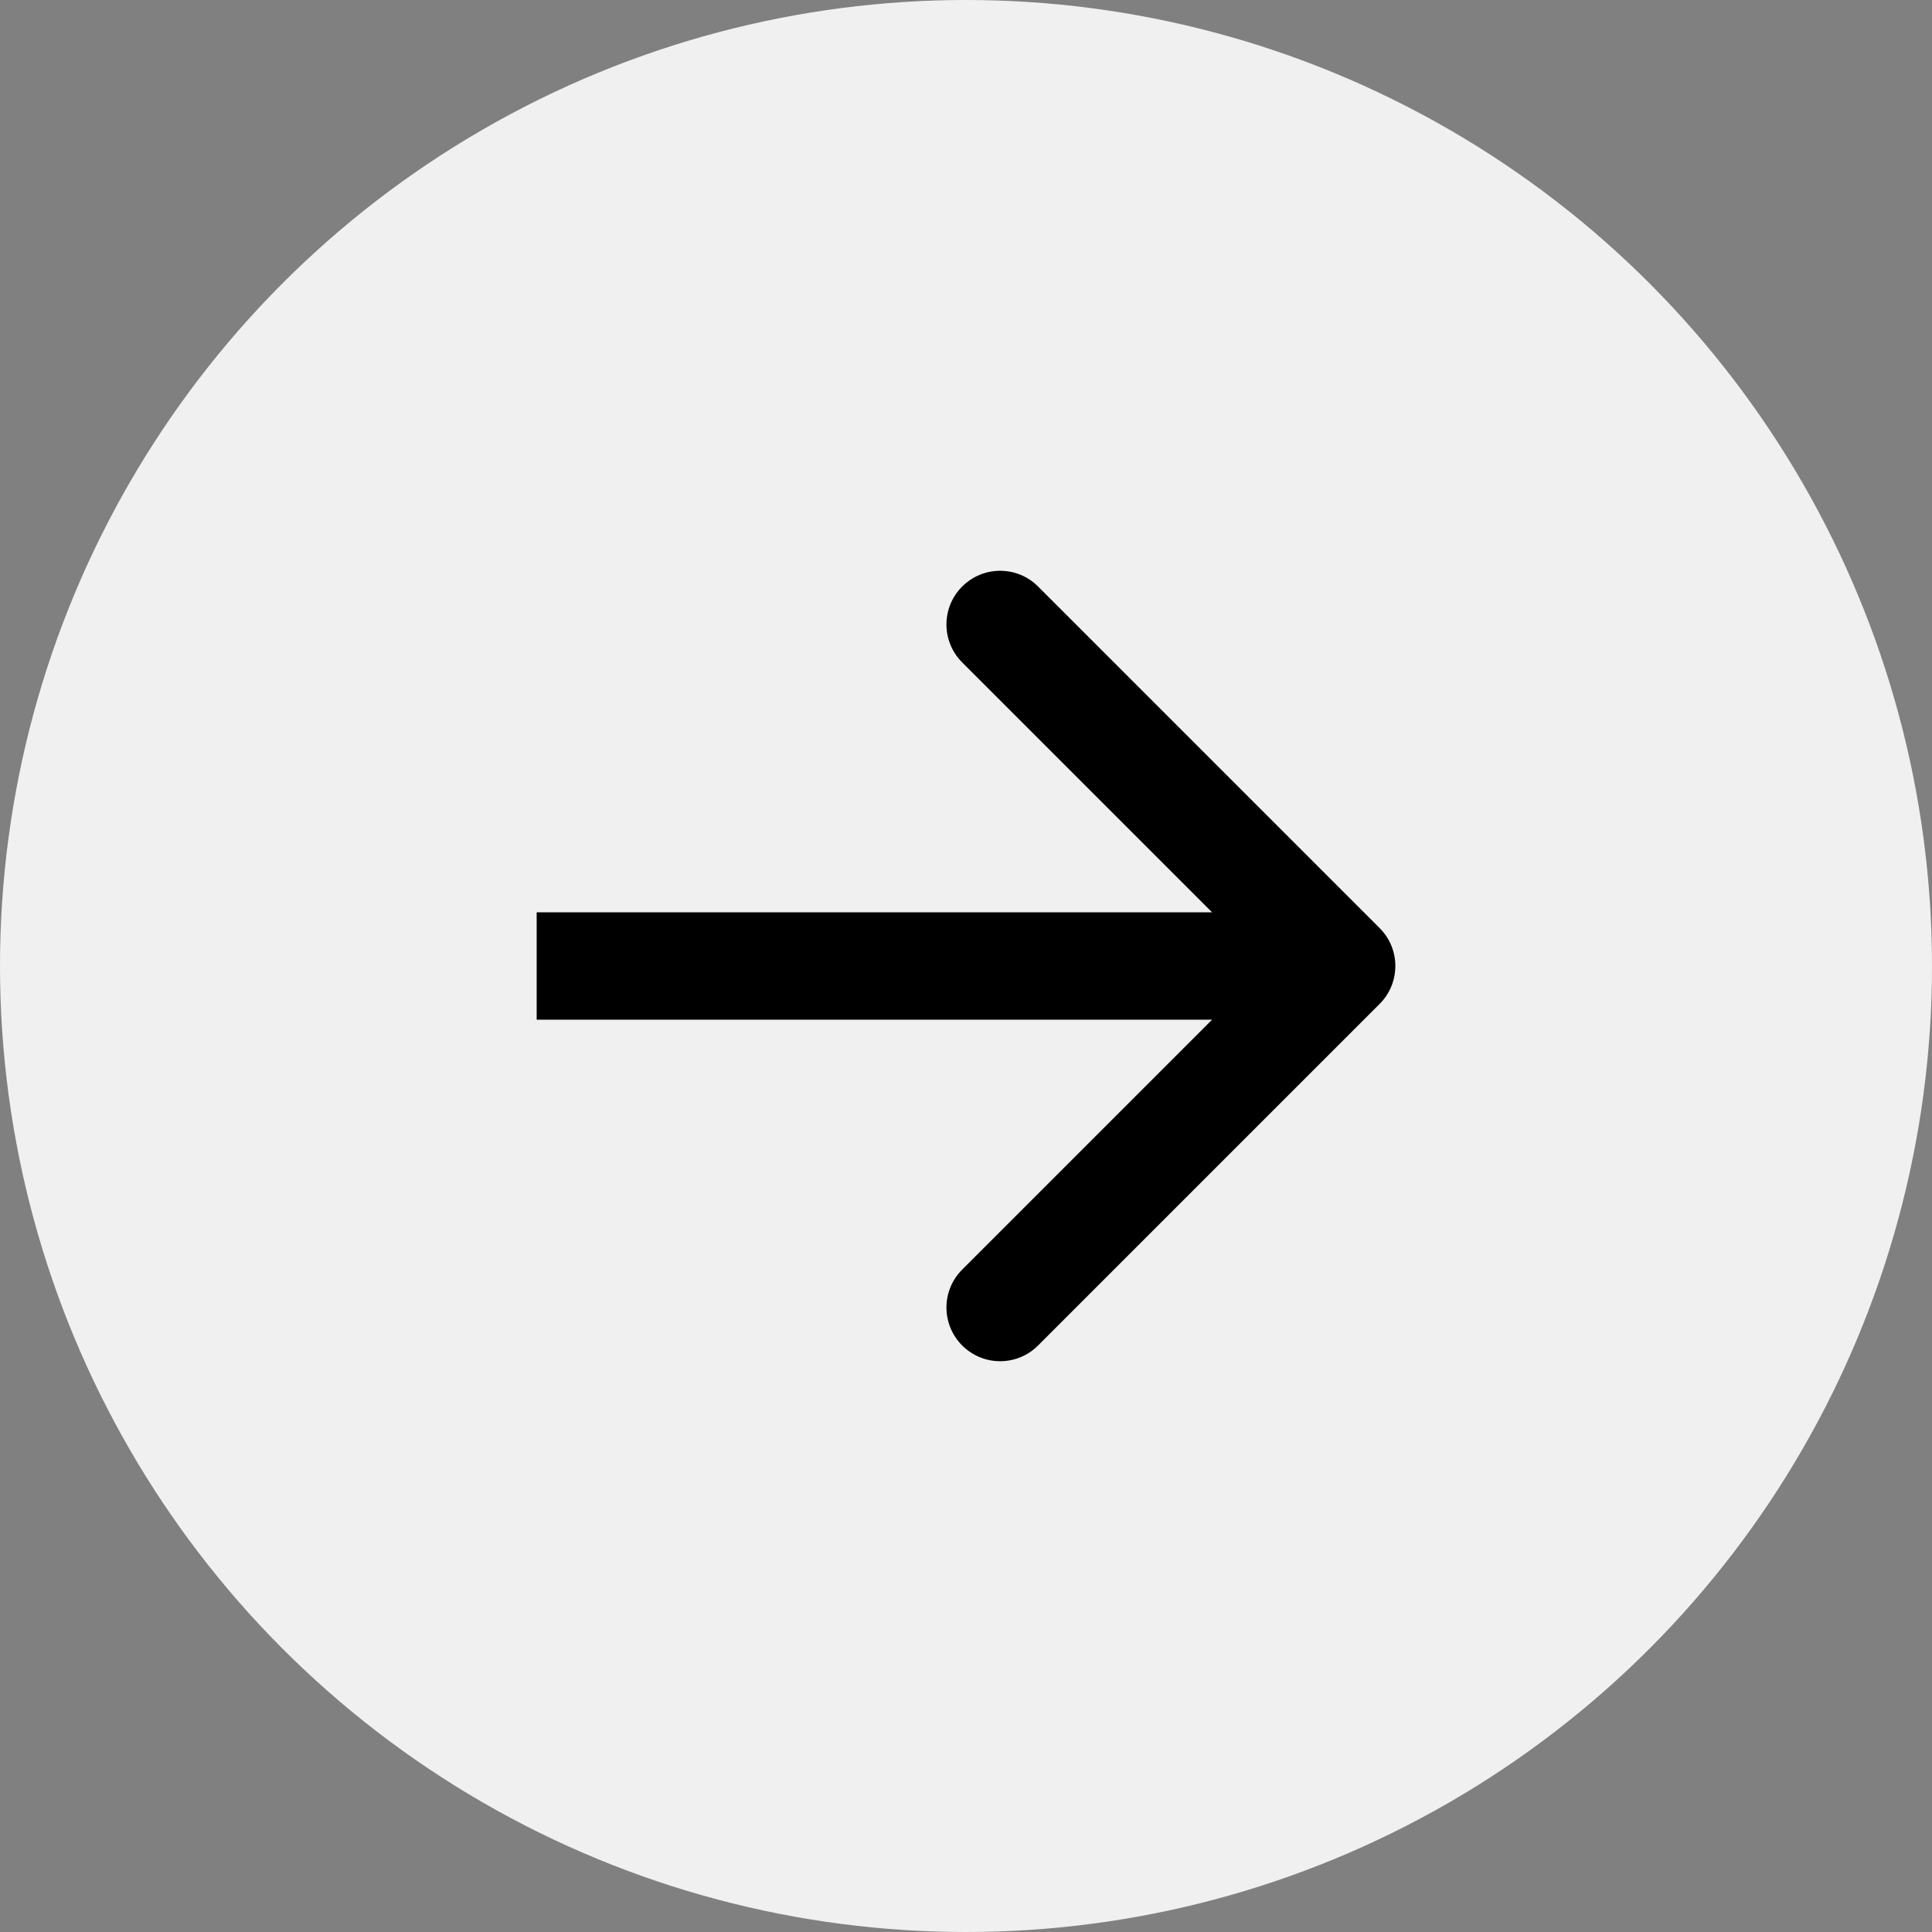
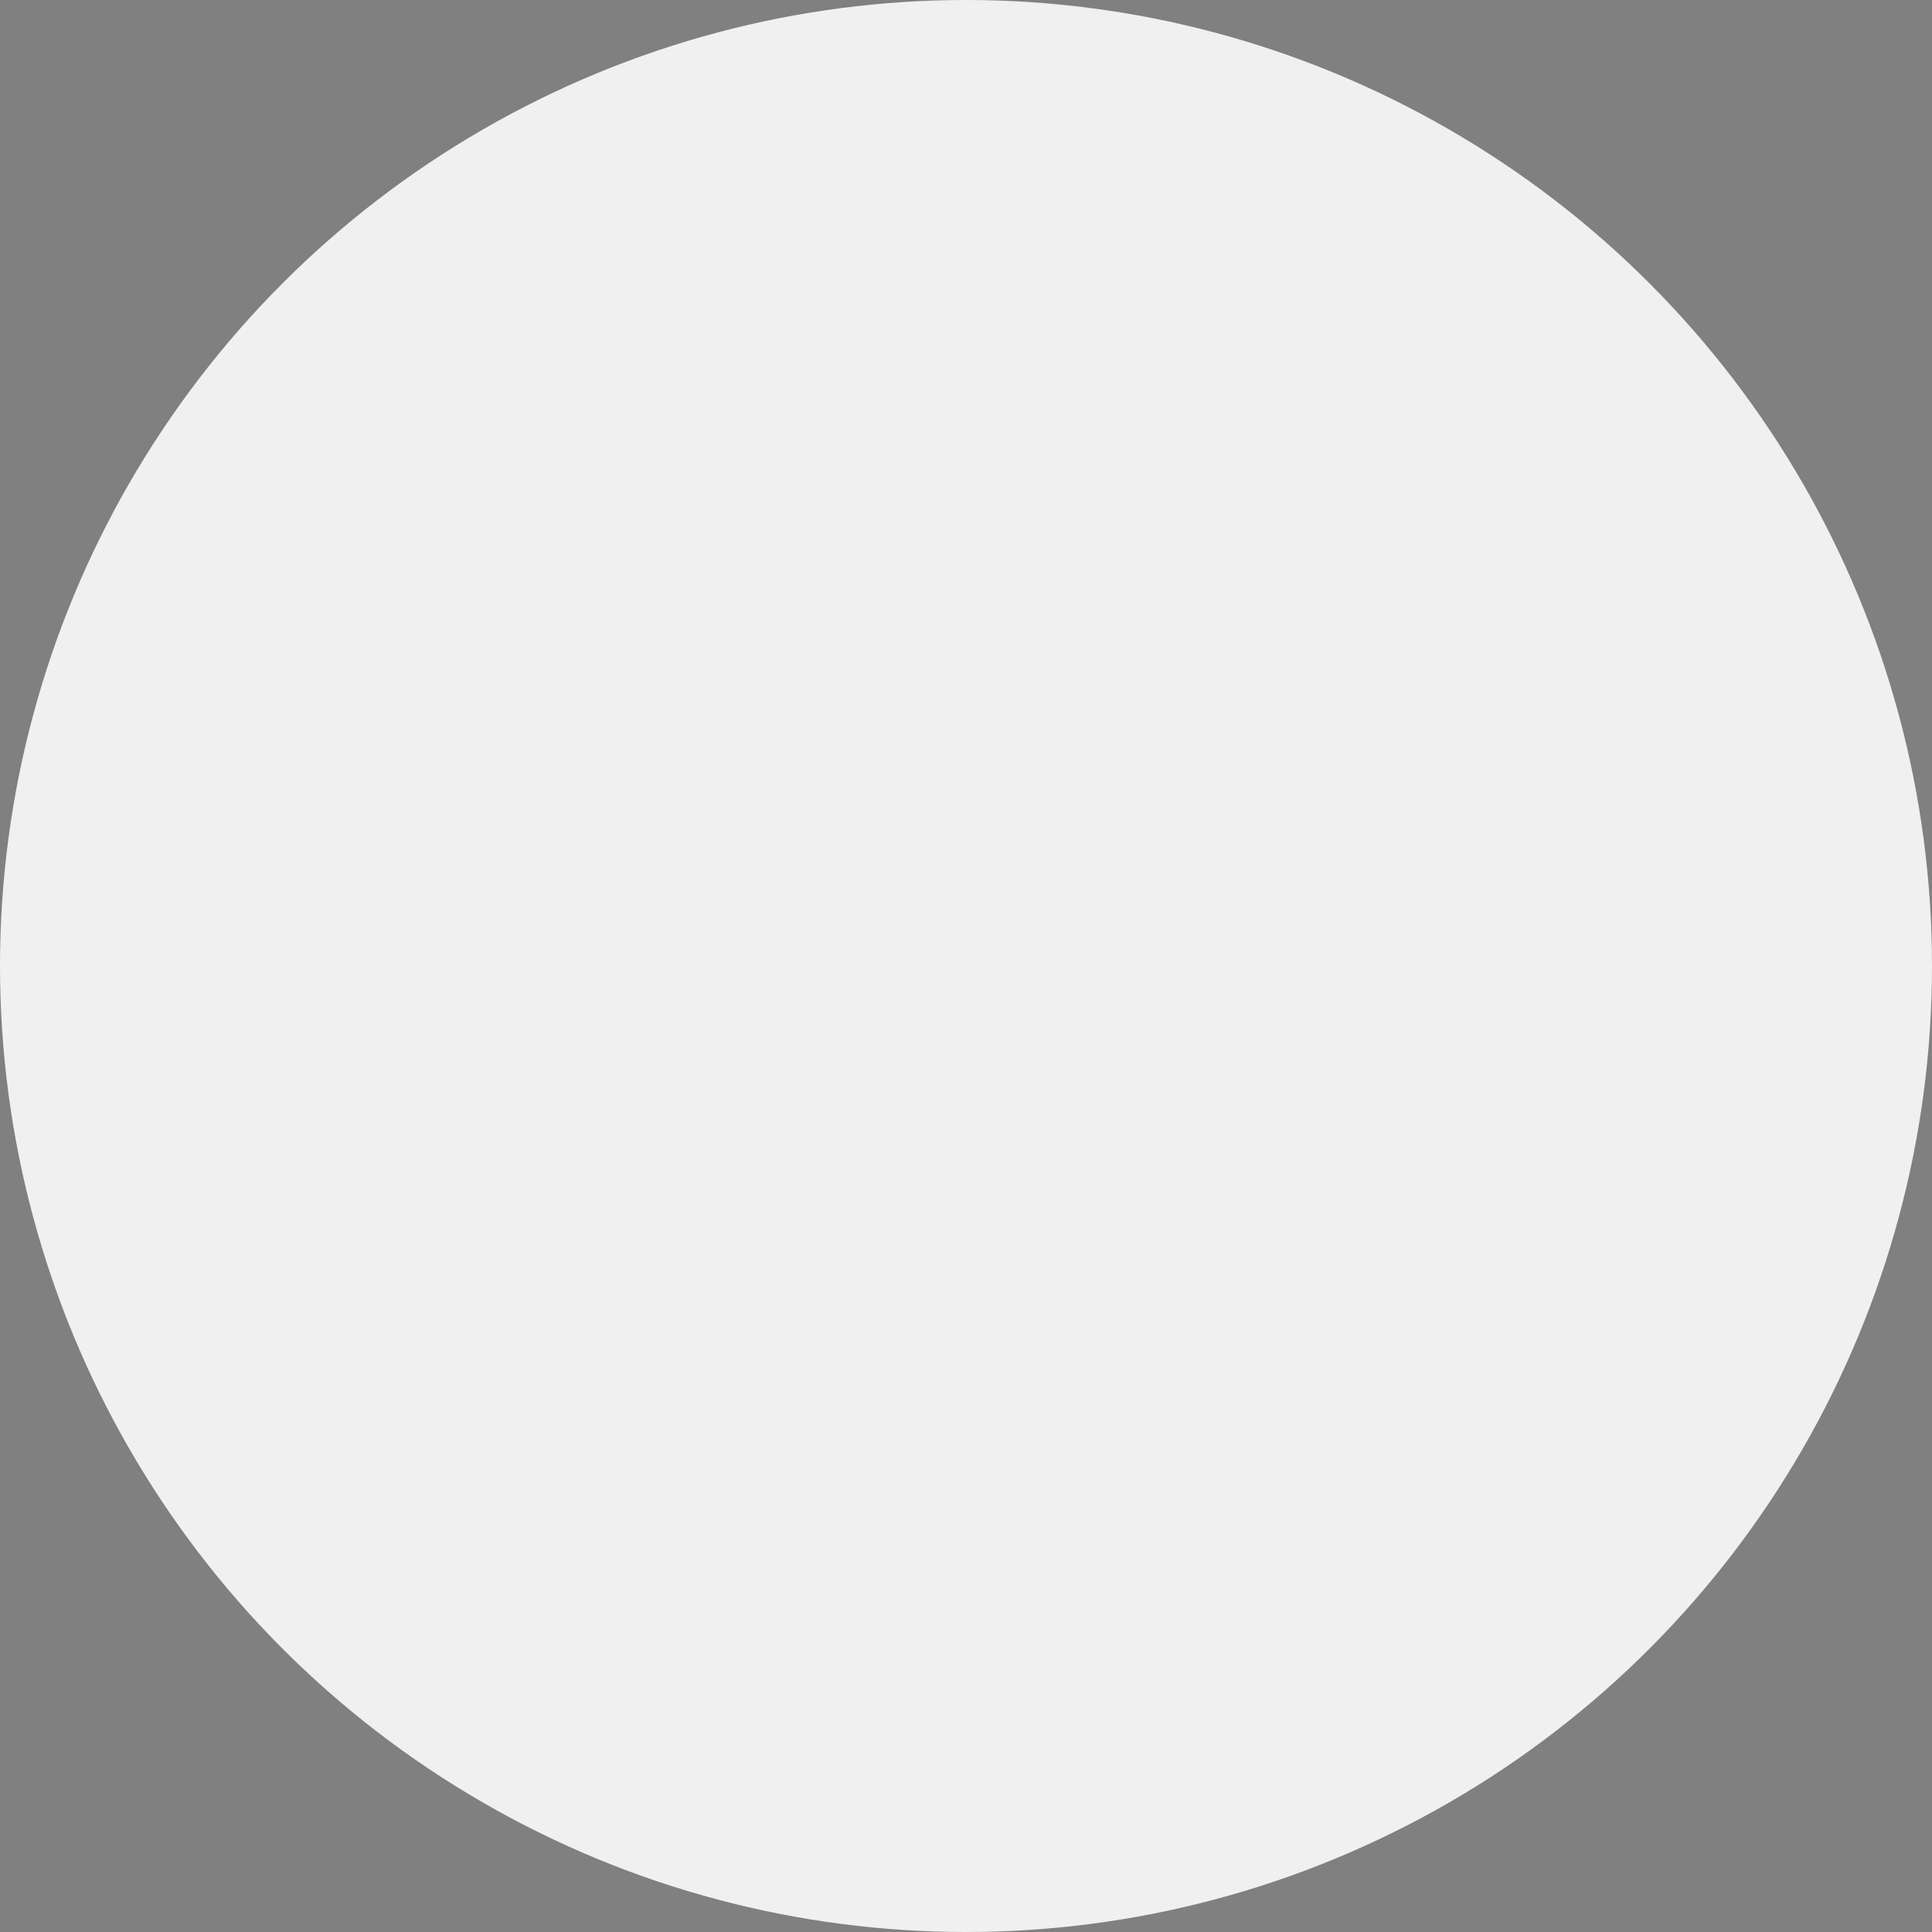
<svg xmlns="http://www.w3.org/2000/svg" width="36" height="36" viewBox="0 0 36 36" fill="none">
  <rect x="0" y="0" width="36" height="36" fill="#808080" stroke="none" />
  <circle cx="18" cy="18" r="18" fill="#F0F0F0" />
-   <path d="M25.707 18.707C26.098 18.317 26.098 17.683 25.707 17.293L19.343 10.929C18.953 10.538 18.32 10.538 17.929 10.929C17.538 11.319 17.538 11.953 17.929 12.343L23.586 18L17.929 23.657C17.538 24.047 17.538 24.68 17.929 25.071C18.32 25.462 18.953 25.462 19.343 25.071L25.707 18.707ZM10 19H25V17H10V19Z" fill="black" />
</svg>